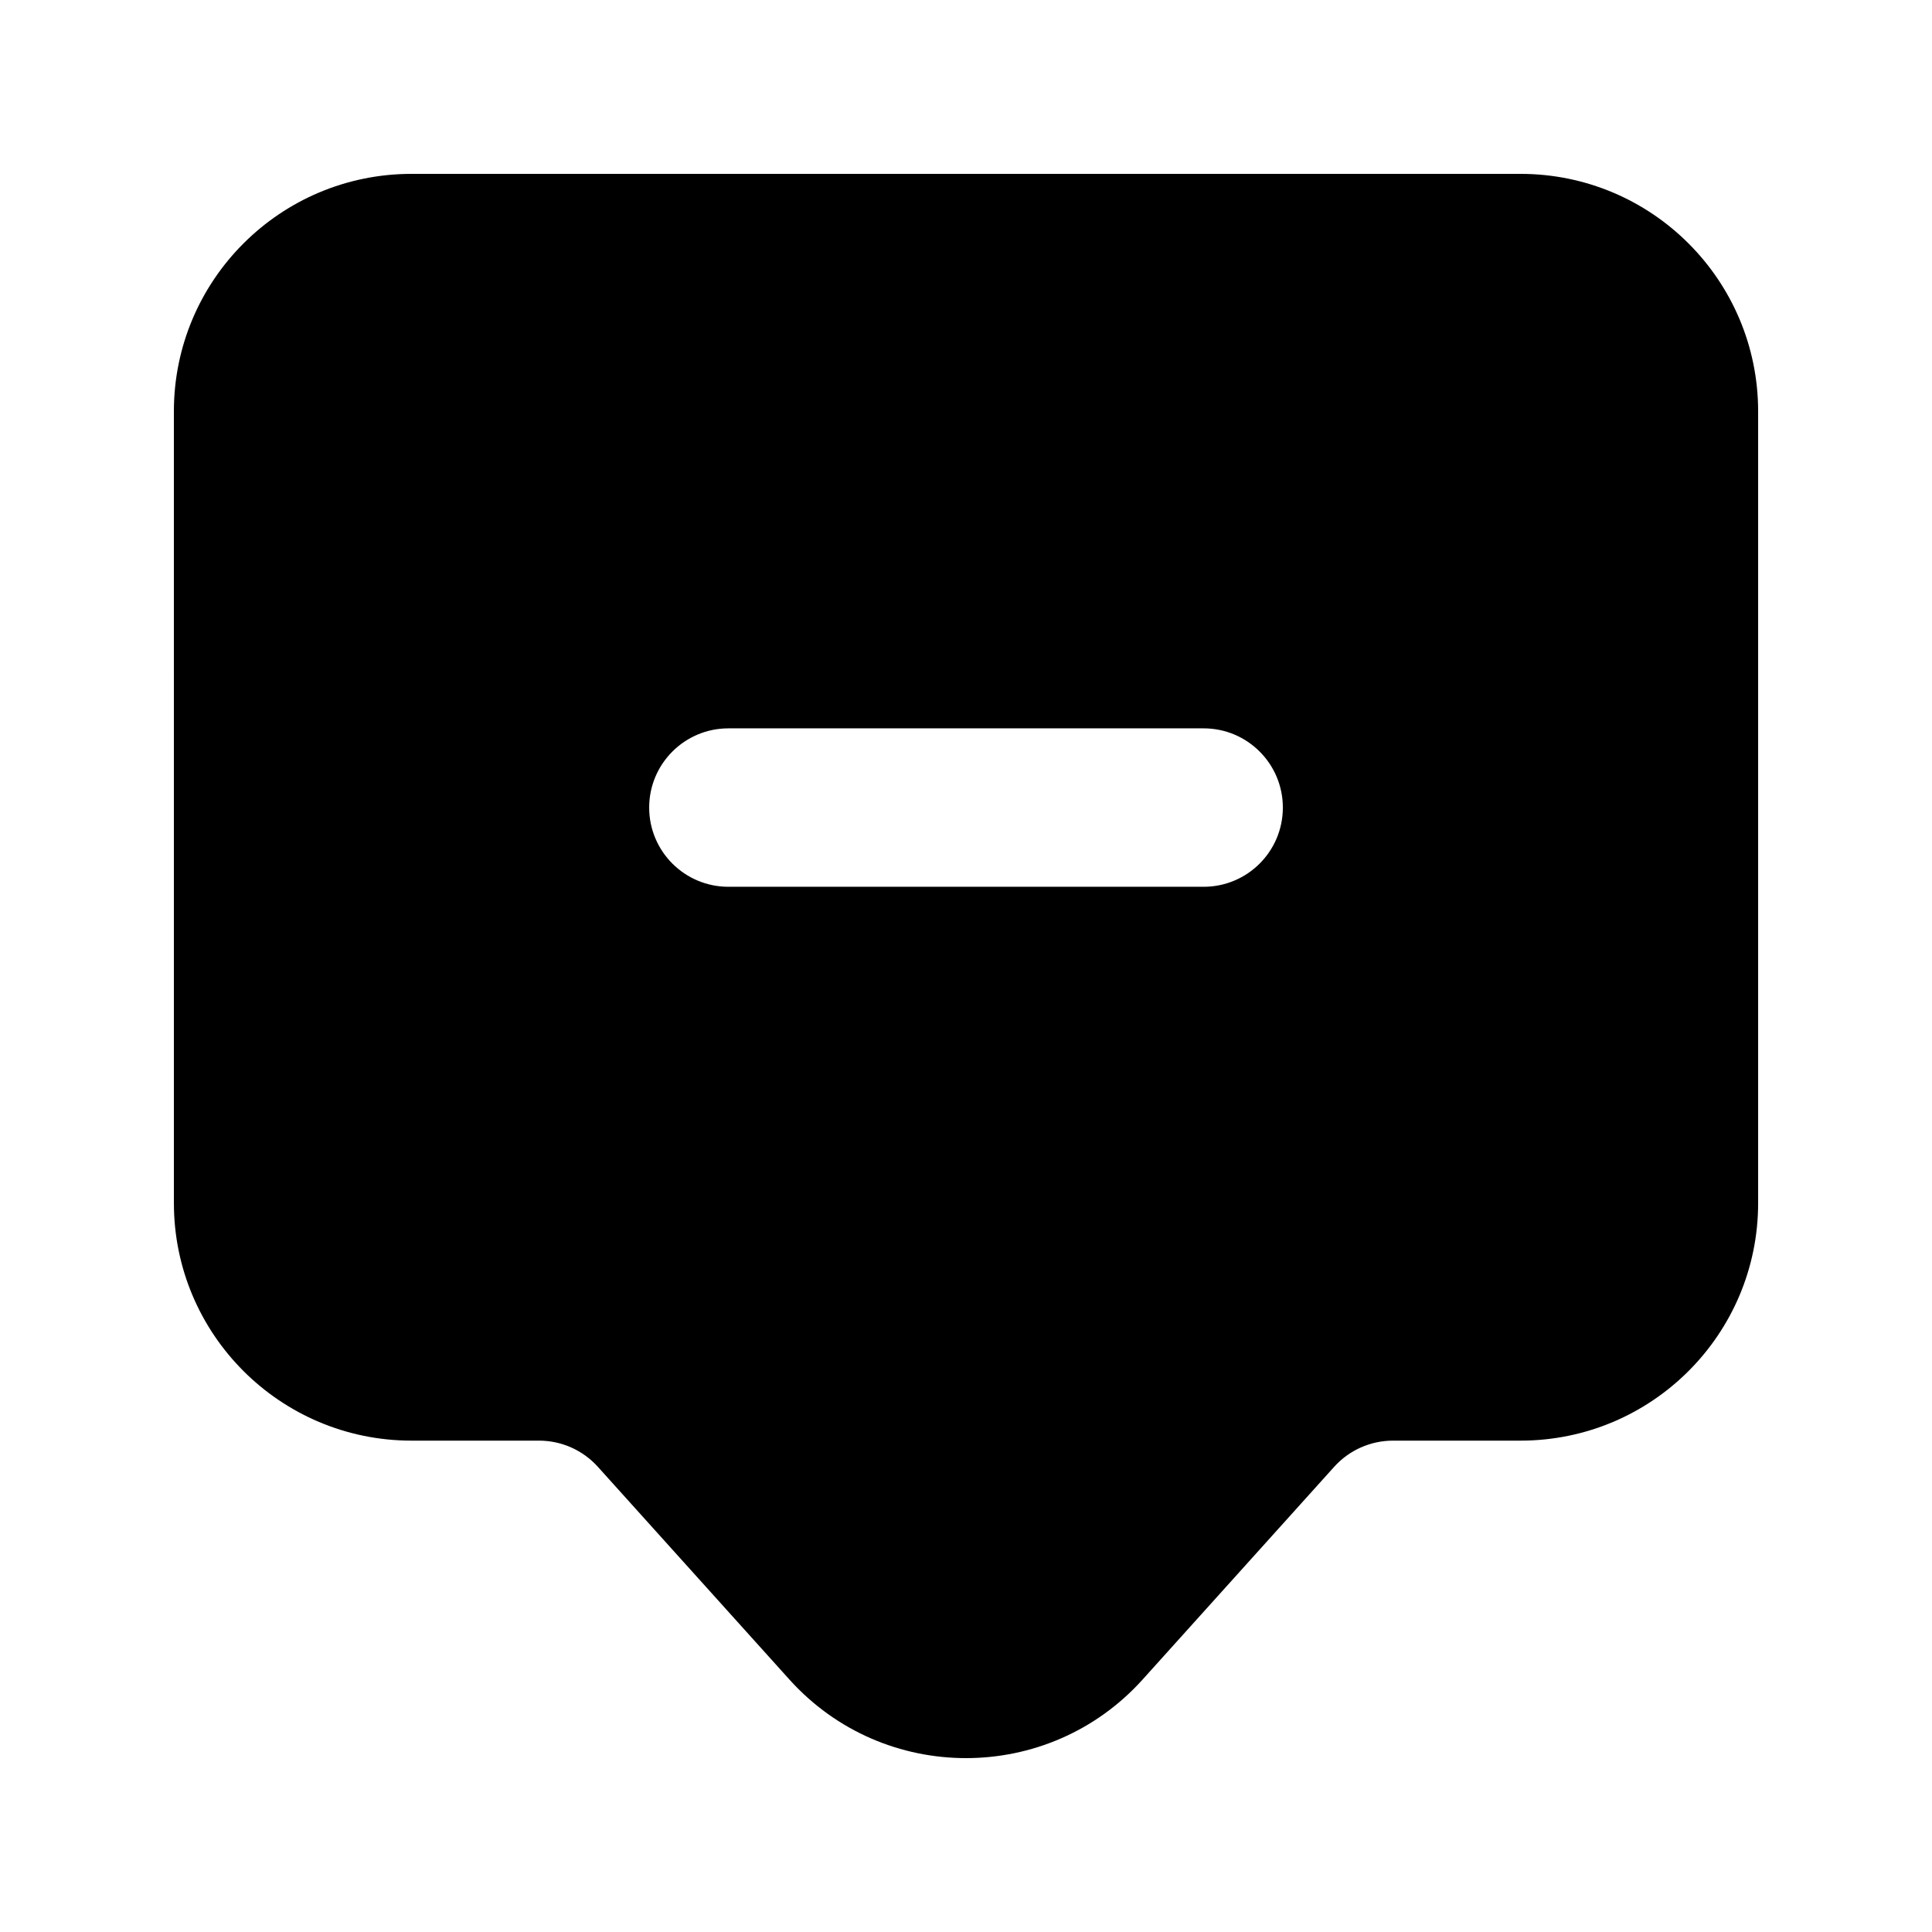
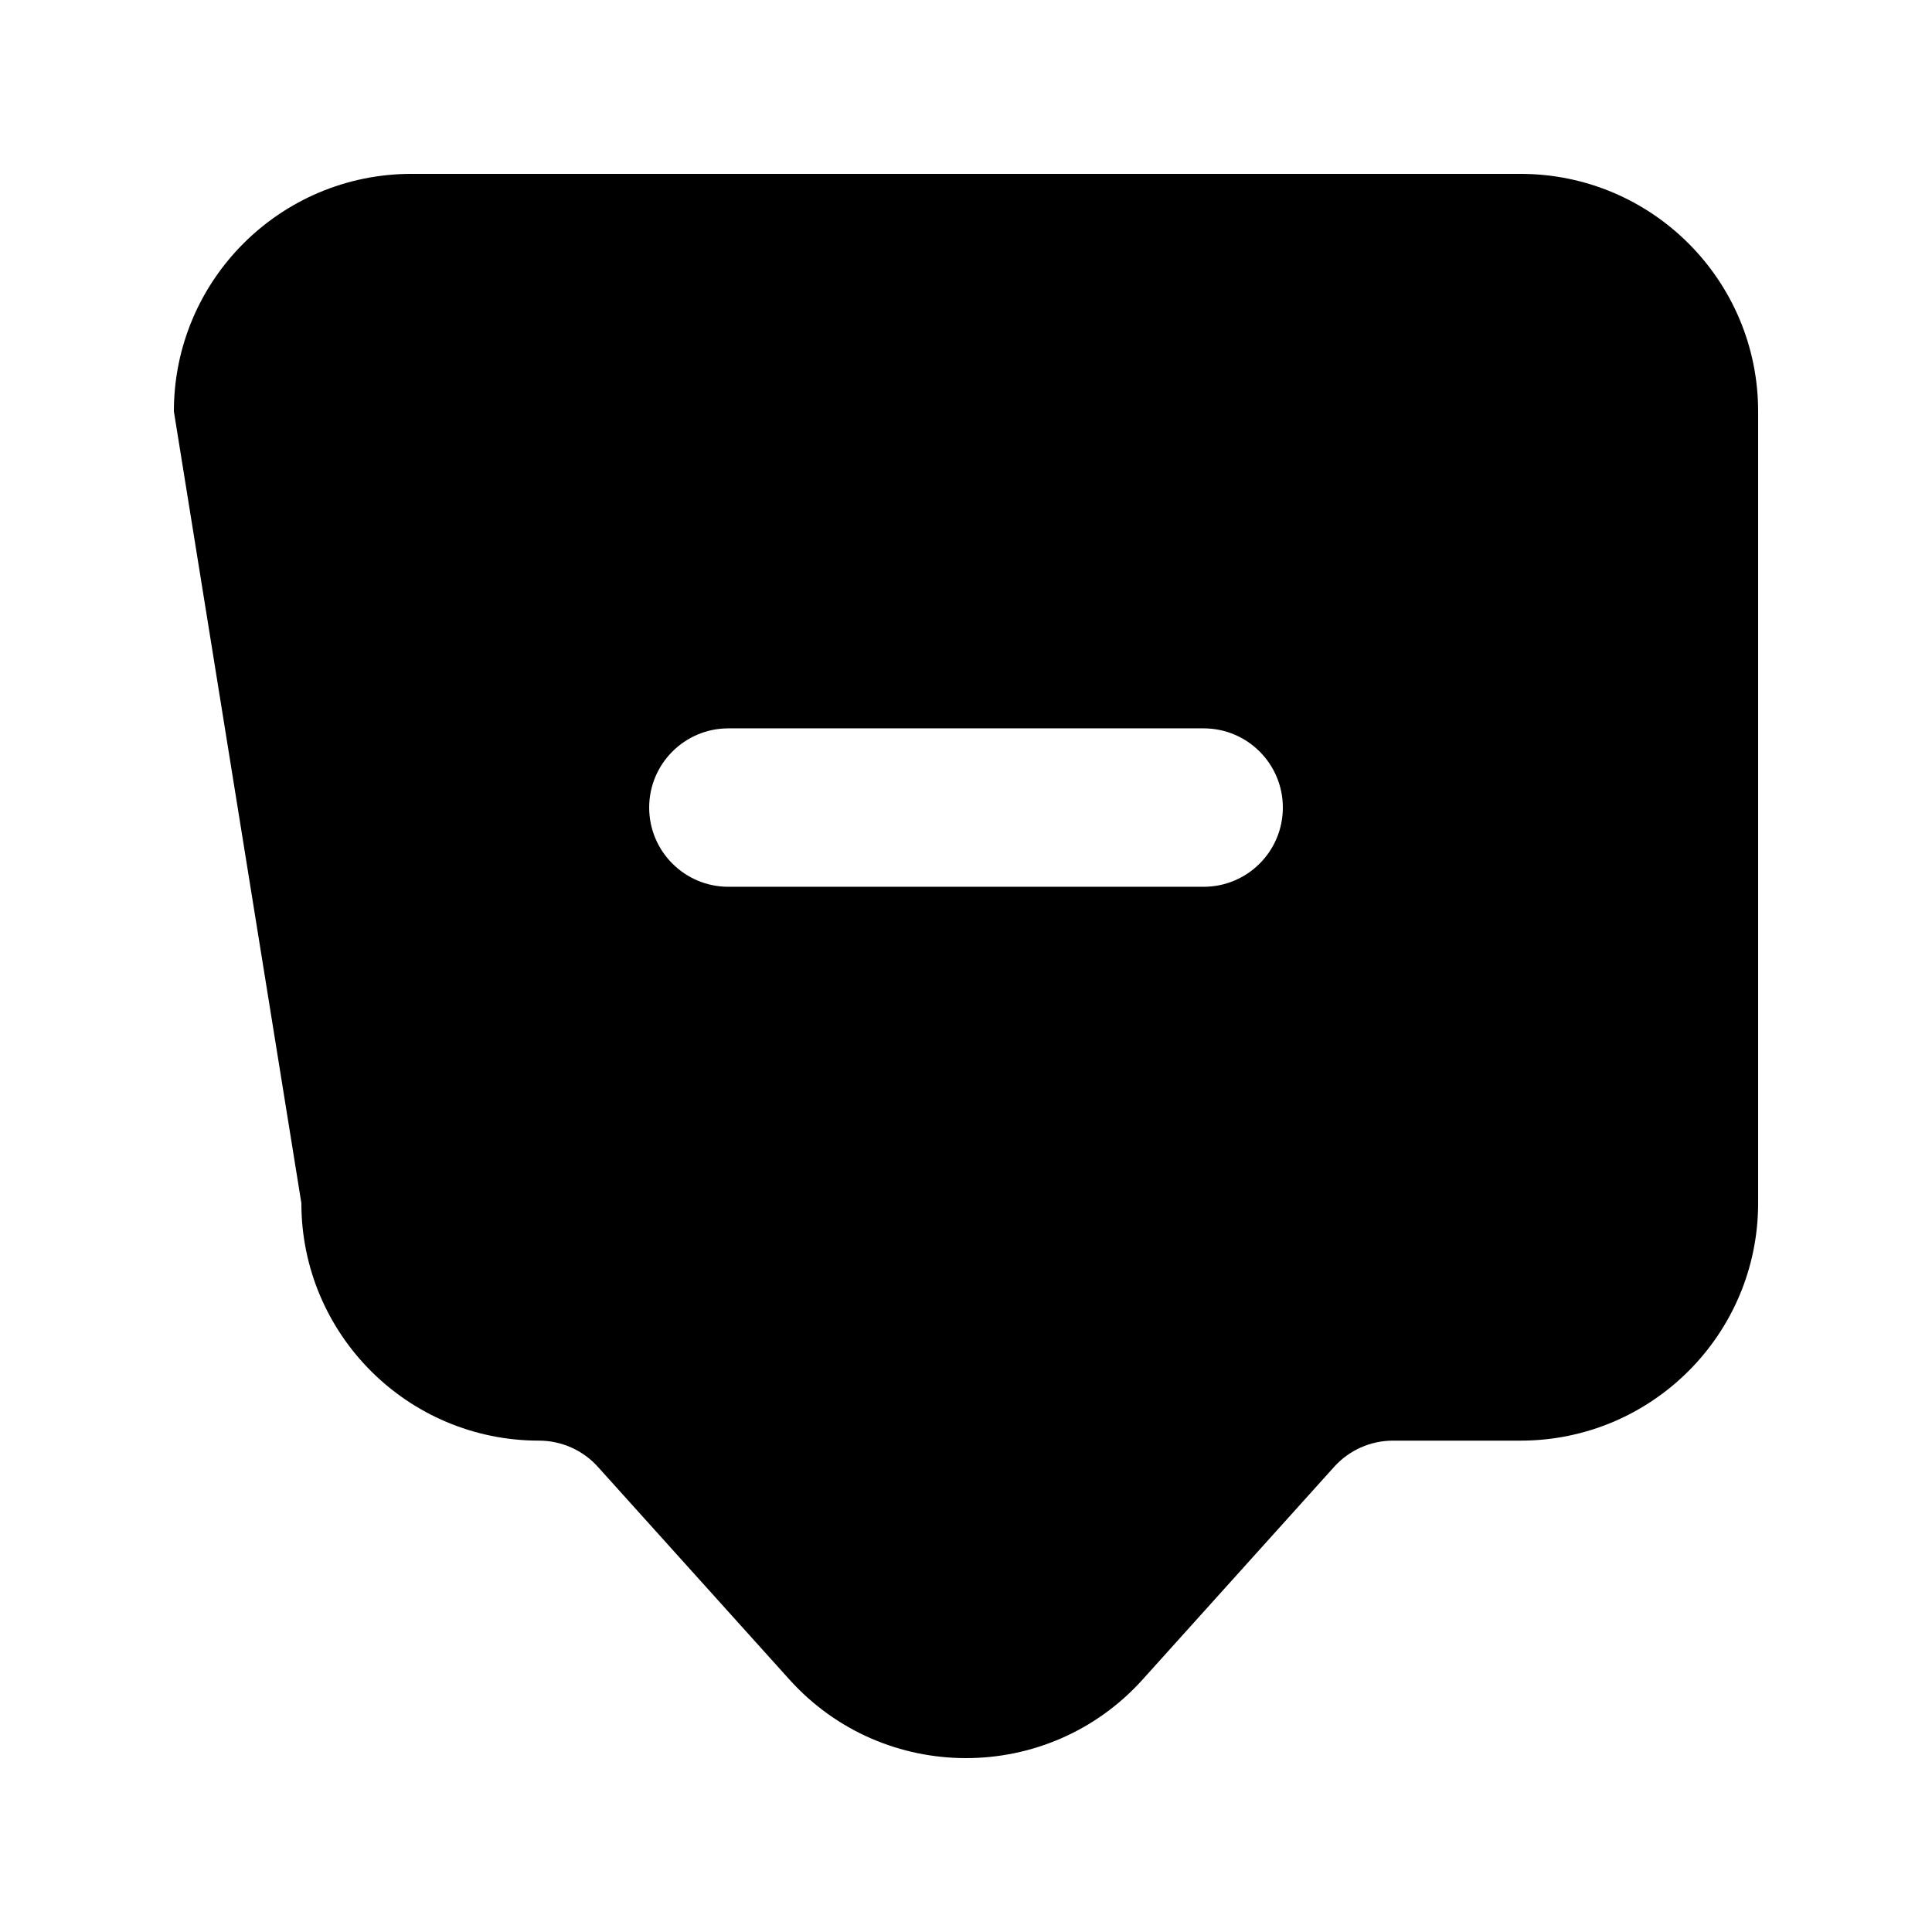
<svg xmlns="http://www.w3.org/2000/svg" fill="#000000" width="800px" height="800px" version="1.1" viewBox="144 144 512 512">
-   <path d="m190.08 253.03c0-34.781 28.207-62.953 62.977-62.953h293.89c34.77 0 62.977 28.172 62.977 62.953v209.8c0 34.781-28.207 62.953-62.977 62.953h-33.781c-5.957 0-11.629 2.527-15.605 6.949l-50.75 56.355c-25.016 27.777-68.598 27.777-93.613 0l-50.75-56.355c-3.977-4.422-9.648-6.949-15.605-6.949h-33.781c-34.77 0-62.977-28.172-62.977-62.953zm146.95 83.992c-11.594 0-20.992 9.398-20.992 20.992s9.398 20.992 20.992 20.992h125.95c11.594 0 20.988-9.398 20.988-20.992s-9.395-20.992-20.988-20.992z" fill-rule="evenodd" />
+   <path d="m190.08 253.03c0-34.781 28.207-62.953 62.977-62.953h293.89c34.77 0 62.977 28.172 62.977 62.953v209.8c0 34.781-28.207 62.953-62.977 62.953h-33.781c-5.957 0-11.629 2.527-15.605 6.949l-50.75 56.355c-25.016 27.777-68.598 27.777-93.613 0l-50.75-56.355c-3.977-4.422-9.648-6.949-15.605-6.949c-34.77 0-62.977-28.172-62.977-62.953zm146.95 83.992c-11.594 0-20.992 9.398-20.992 20.992s9.398 20.992 20.992 20.992h125.95c11.594 0 20.988-9.398 20.988-20.992s-9.395-20.992-20.988-20.992z" fill-rule="evenodd" />
</svg>